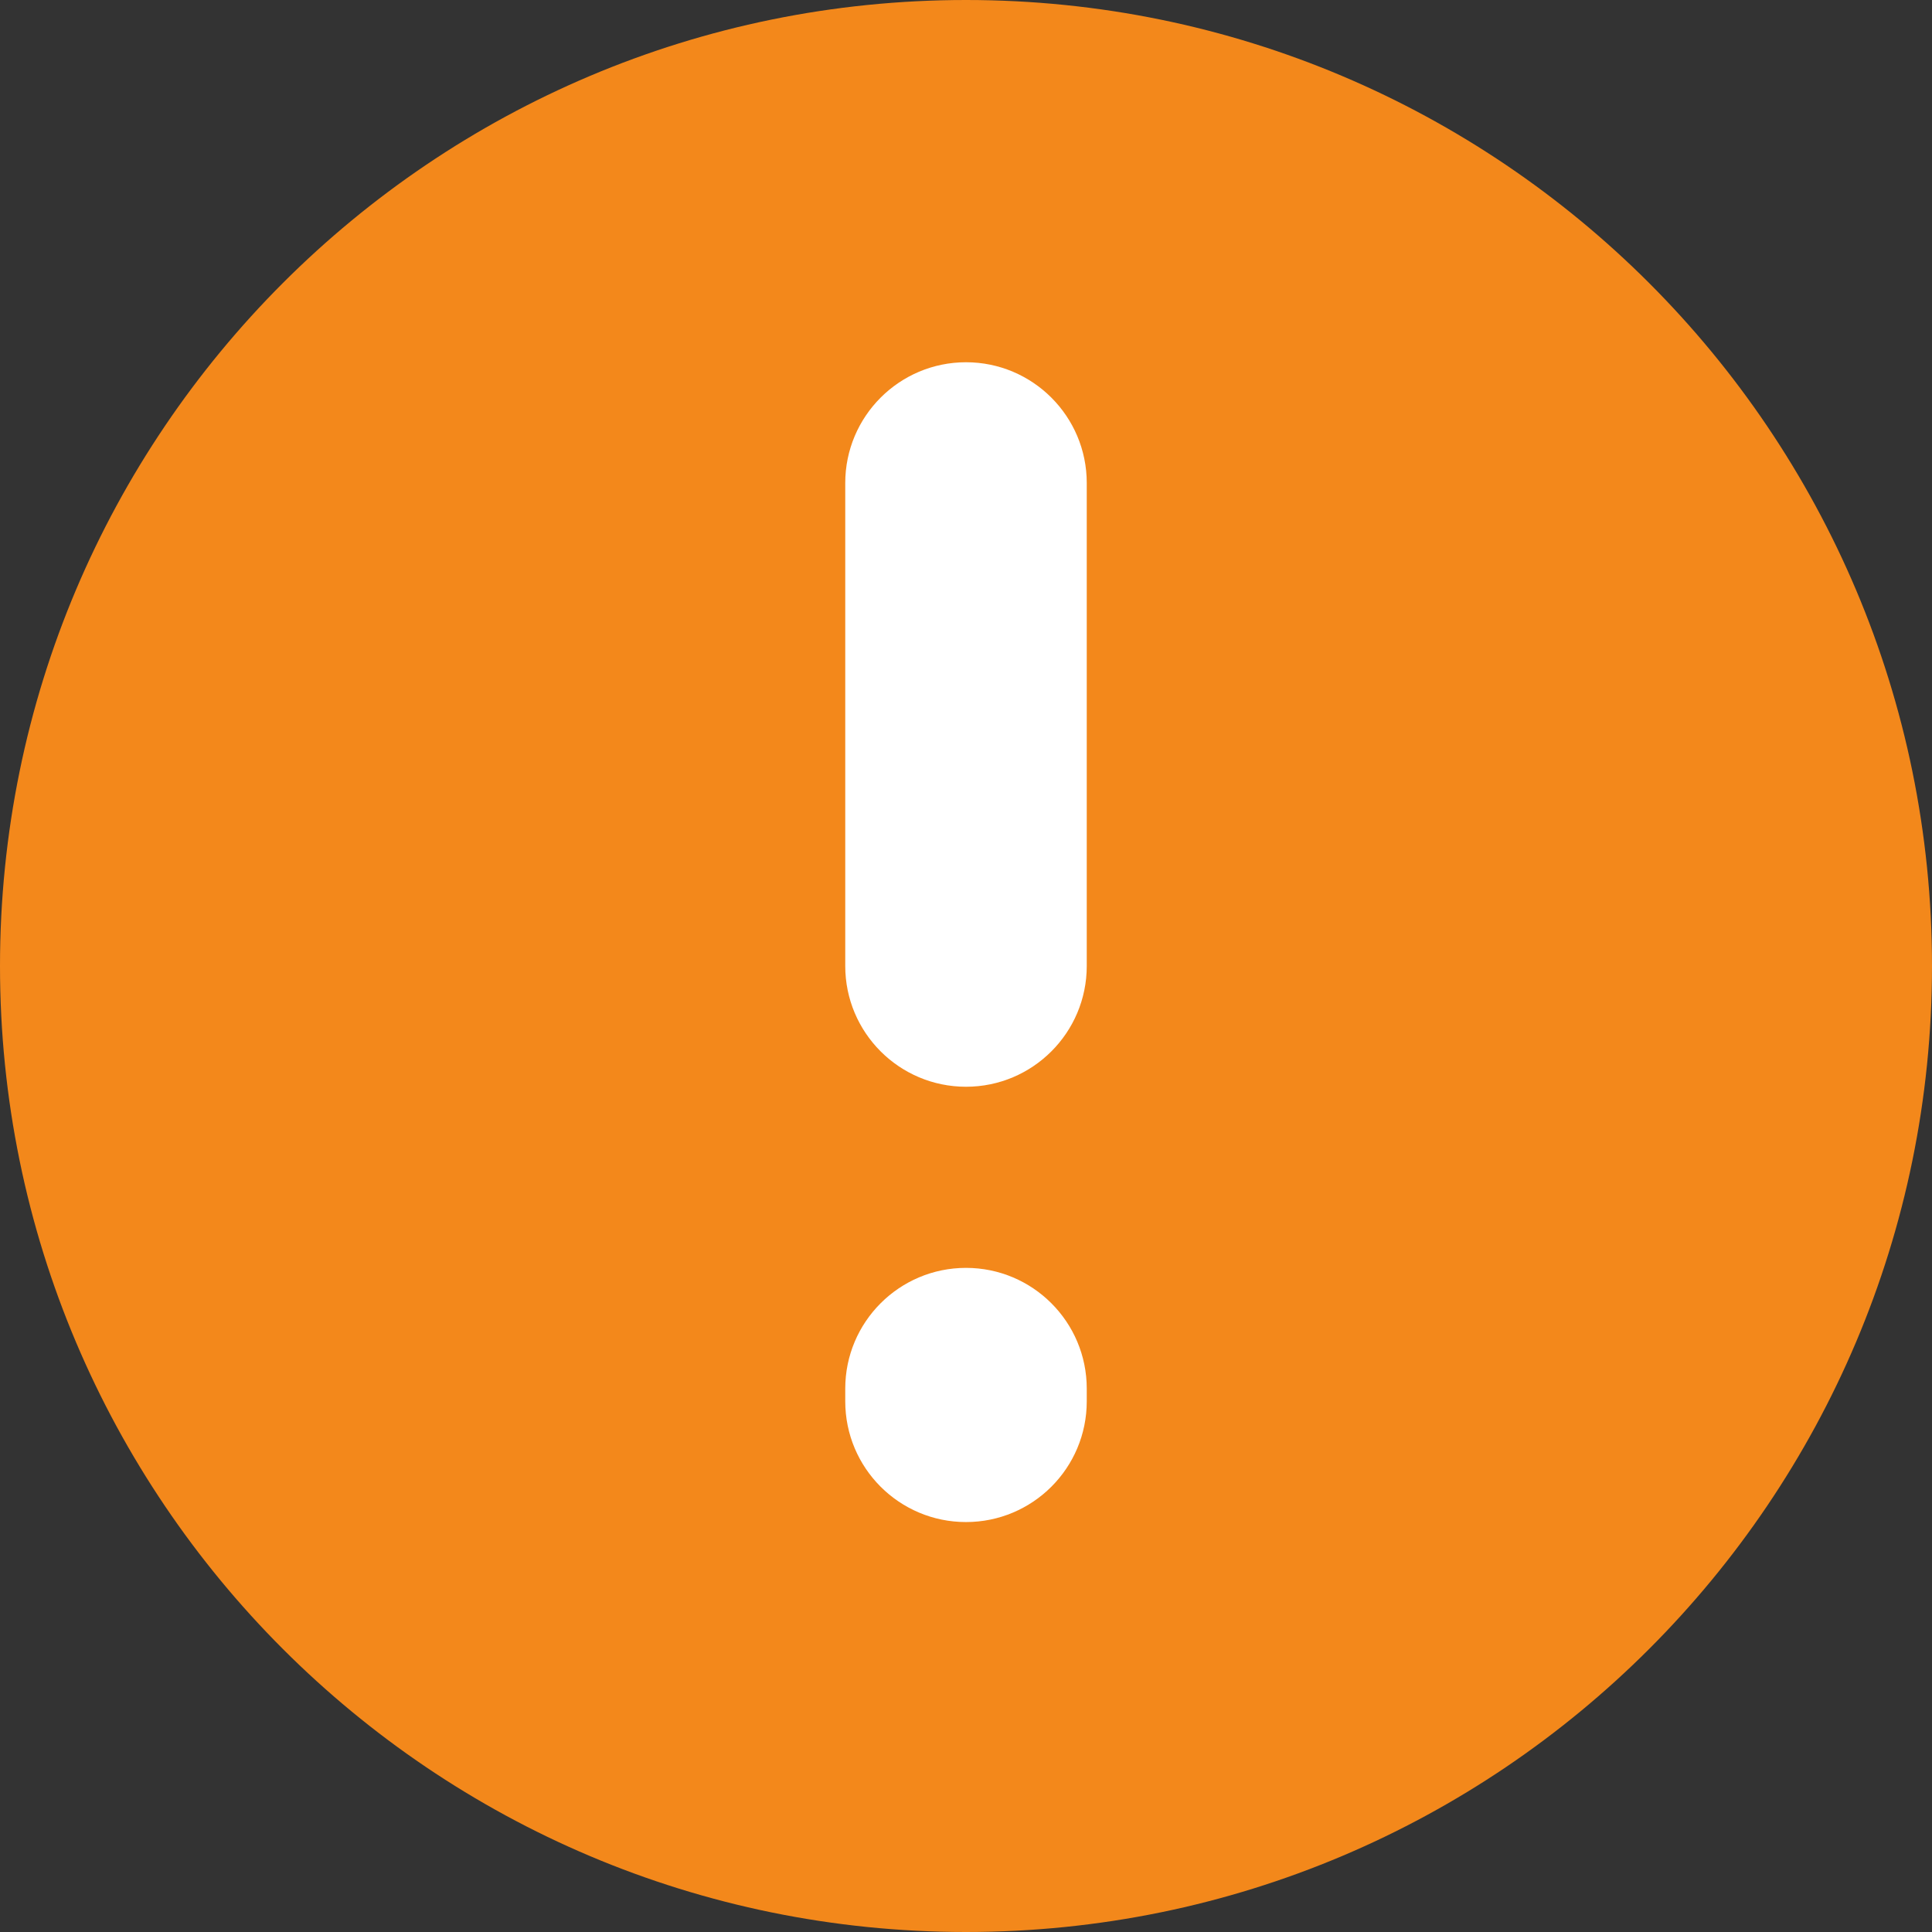
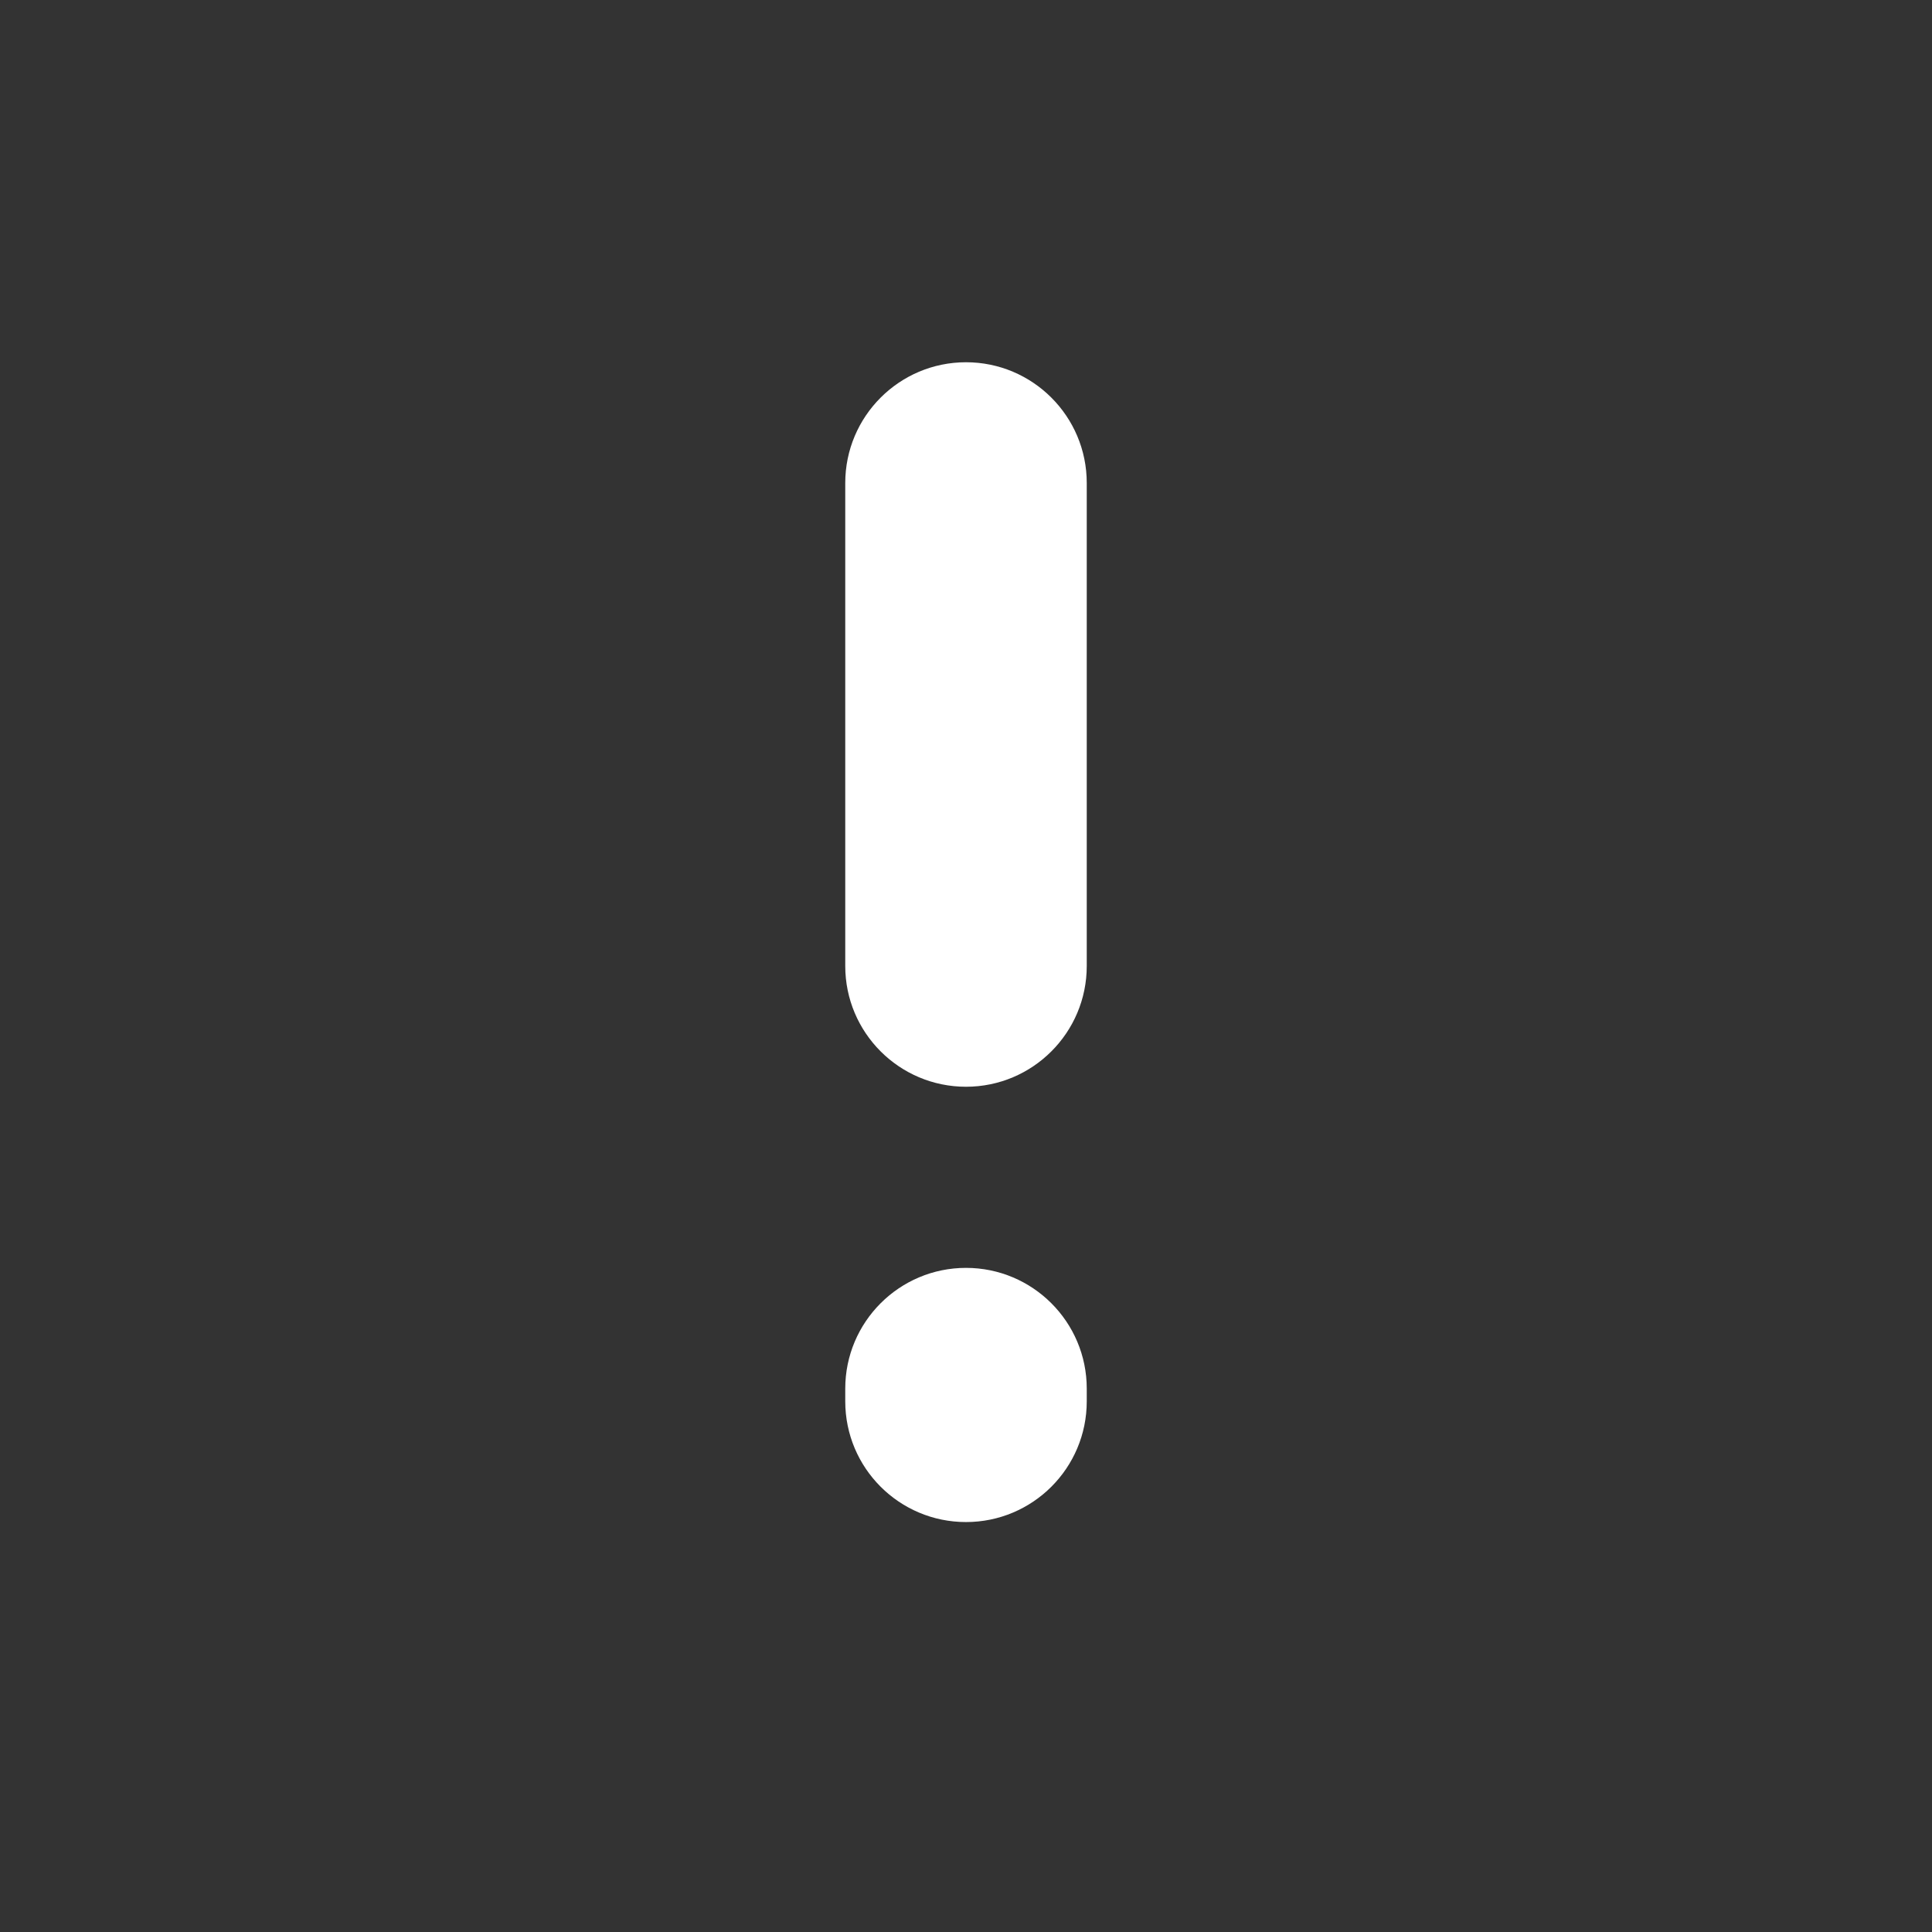
<svg xmlns="http://www.w3.org/2000/svg" width="16" height="16" viewBox="0 0 16 16" fill="none">
  <rect x="0" y="0" width="16" height="16" fill="#333333" stroke="none" />
-   <path fill-rule="evenodd" clip-rule="evenodd" d="M8 16C12.418 16 16 12.418 16 8C16 3.582 12.418 0 8 0C3.582 0 0 3.582 0 8C0 12.418 3.582 16 8 16Z" fill="#F3881B" />
  <path fill-rule="evenodd" clip-rule="evenodd" d="M8 3C7.448 3 7 3.448 7 4V8C7 8.552 7.448 9 8 9C8.552 9 9 8.552 9 8V4C9 3.448 8.552 3 8 3ZM8 10.5C7.448 10.5 7 10.948 7 11.5V11.605C7 12.158 7.448 12.605 8 12.605C8.552 12.605 9 12.158 9 11.605V11.5C9 10.948 8.552 10.5 8 10.5Z" fill="white" />
</svg>